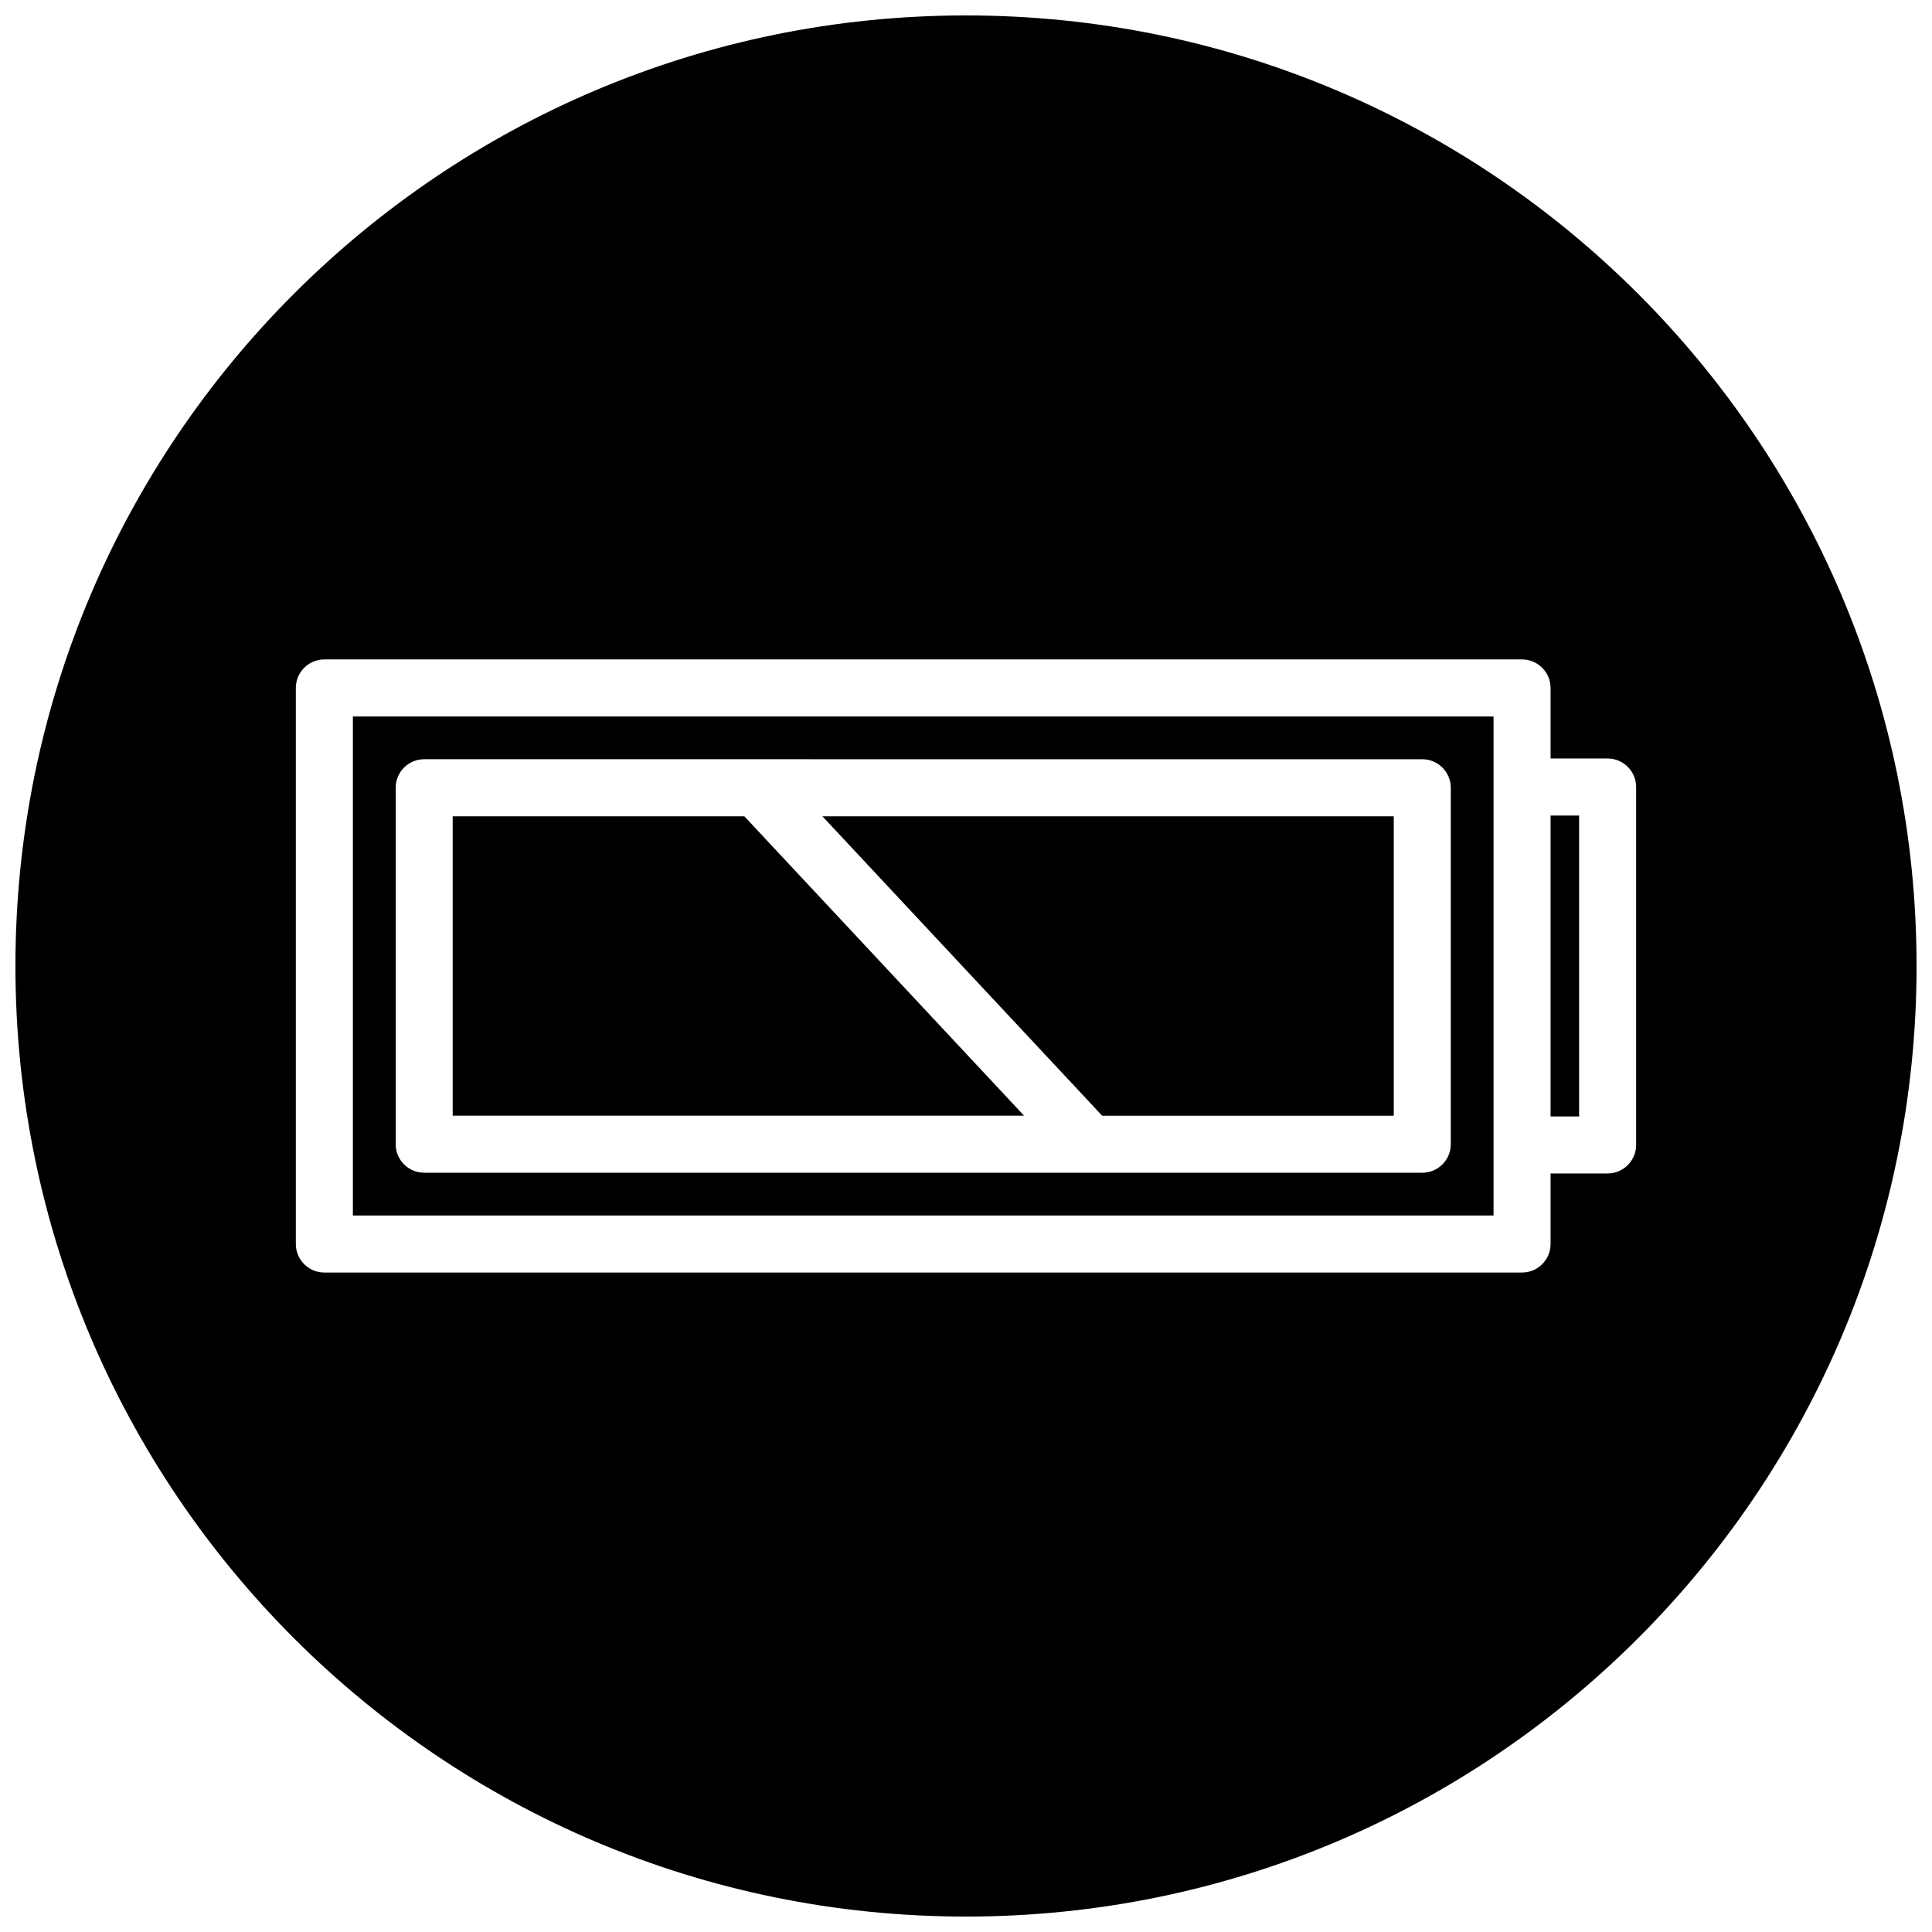
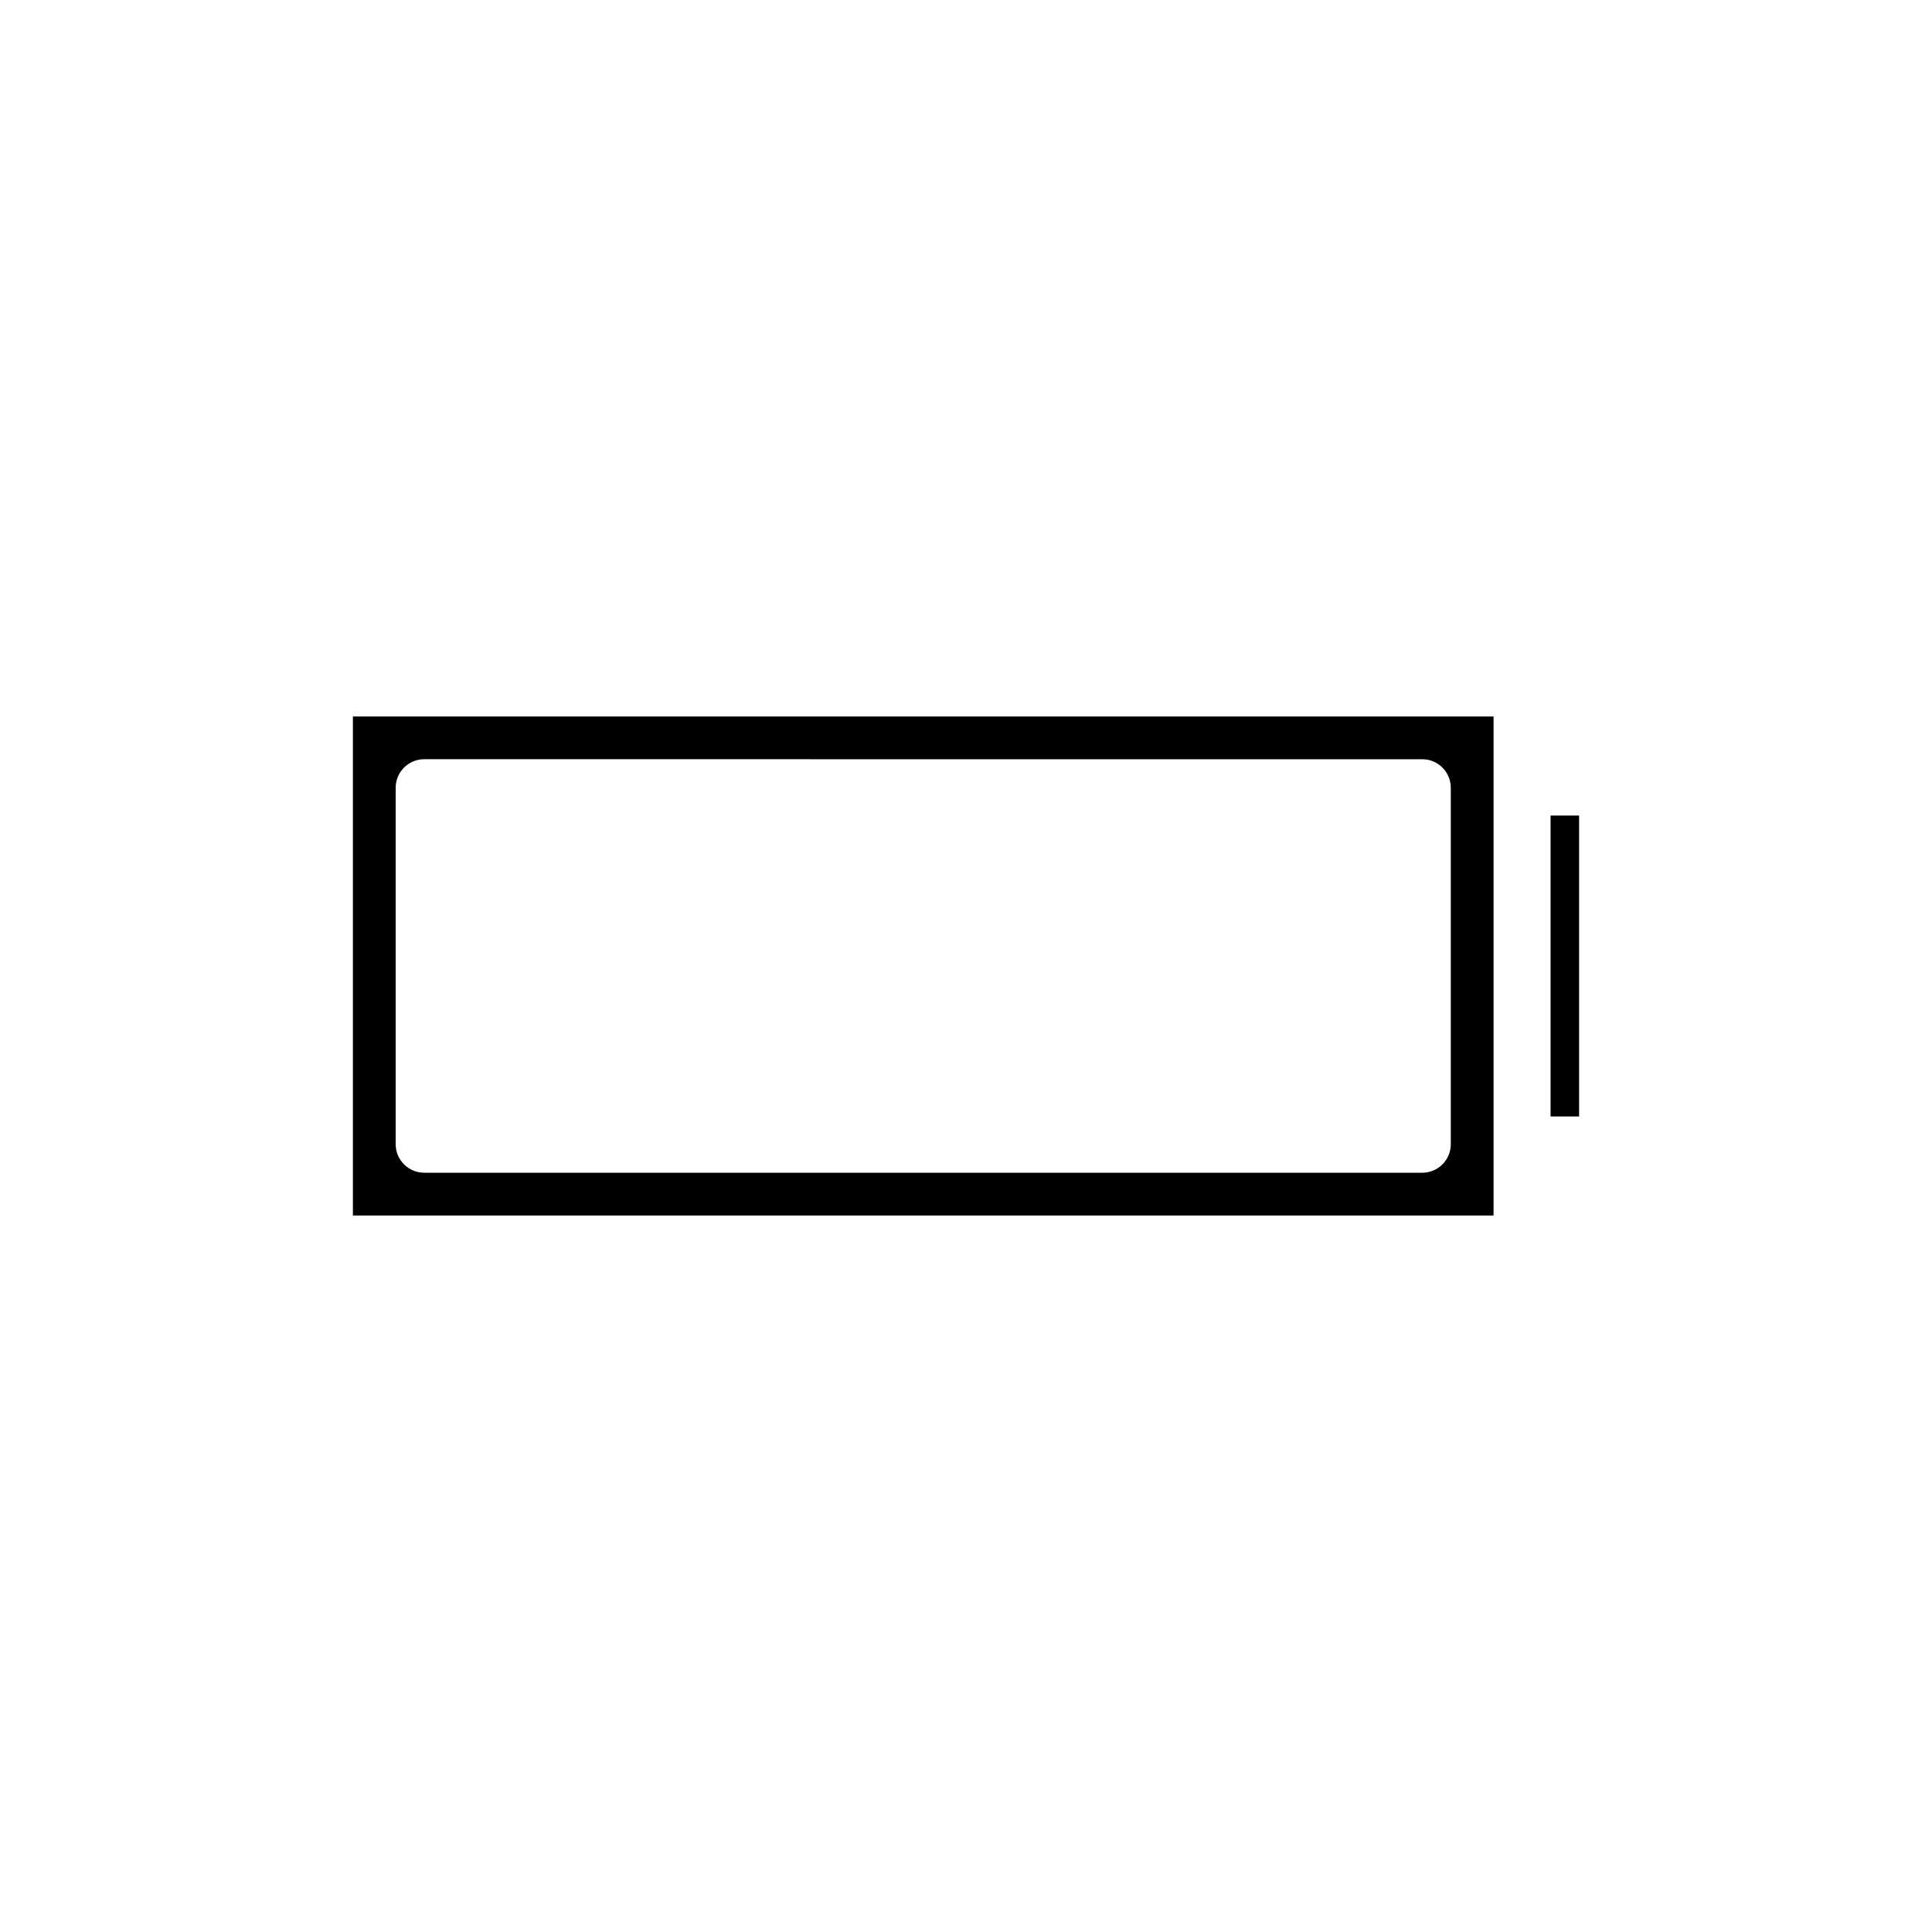
<svg xmlns="http://www.w3.org/2000/svg" width="800px" height="800px" version="1.1" viewBox="144 144 512 512">
  <defs>
    <clipPath id="a">
-       <path d="m148.09 148.09h503.81v503.81h-503.81z" />
-     </clipPath>
+       </clipPath>
  </defs>
  <g clip-path="url(#a)">
    <path d="m400 148.09c-139.12 0-251.91 112.78-251.91 251.91 0 139.12 112.78 251.91 251.91 251.91 139.12 0 251.91-112.78 251.91-251.91-0.004-139.12-112.79-251.91-251.91-251.91zm177.59 299.33c0 4.172-3.387 7.559-7.559 7.559h-15.113v18.695c0 4.172-3.387 7.559-7.559 7.559h-317.4c-4.172 0-7.559-3.387-7.559-7.559v-147.36c0-4.172 3.387-7.559 7.559-7.559h317.4c4.172 0 7.559 3.387 7.559 7.559v18.695h15.113c4.172 0 7.559 3.387 7.559 7.559z" />
  </g>
-   <path d="m513.36 439.67v-79.348h-151.42l74.141 79.348z" />
  <path d="m237.52 466.12h302.29v-132.25h-302.29zm11.336-113.36c0-4.172 3.387-7.559 7.559-7.559l264.5 0.004c4.172 0 7.559 3.387 7.559 7.559v94.465c0 4.172-3.387 7.559-7.559 7.559l-264.5-0.004c-4.172 0-7.559-3.387-7.559-7.559z" />
  <path d="m554.92 360.13h7.559v79.742h-7.559z" />
-   <path d="m341.25 360.32h-77.281v79.348h151.42z" />
</svg>